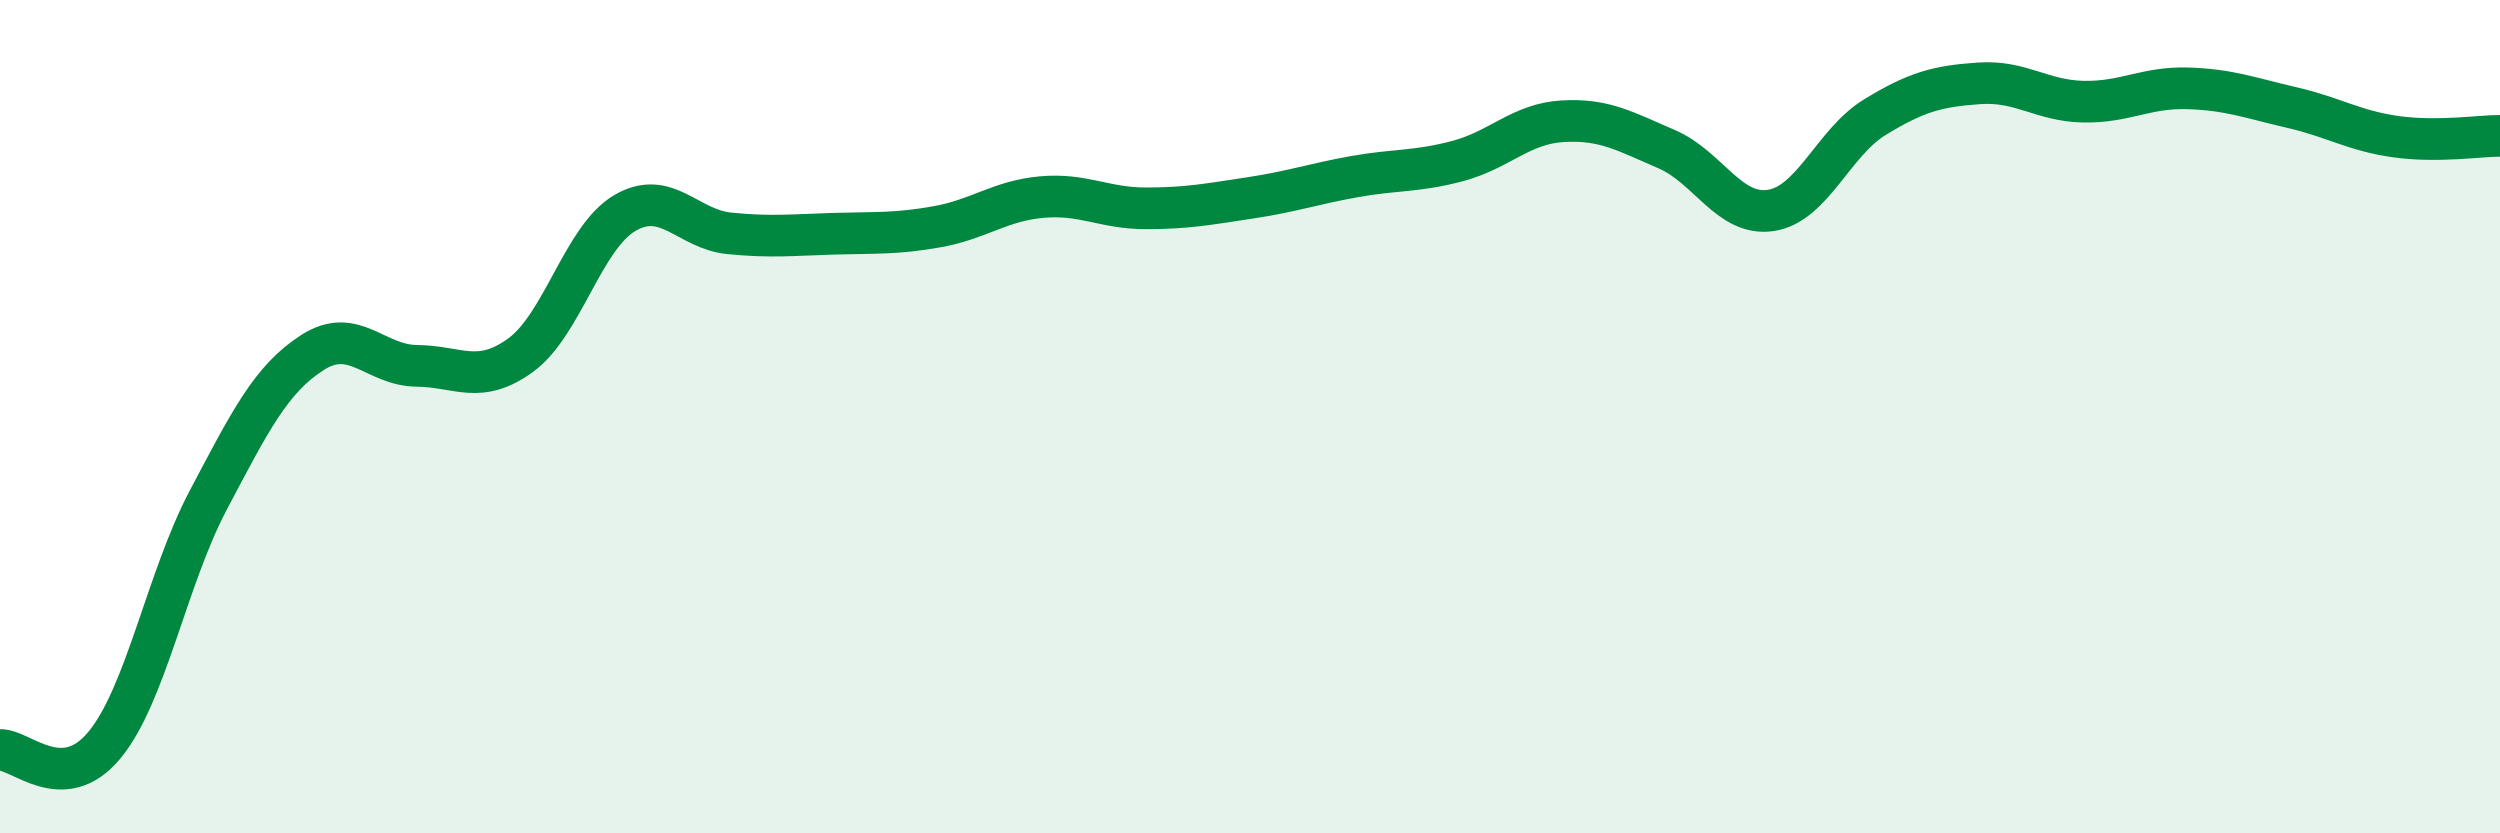
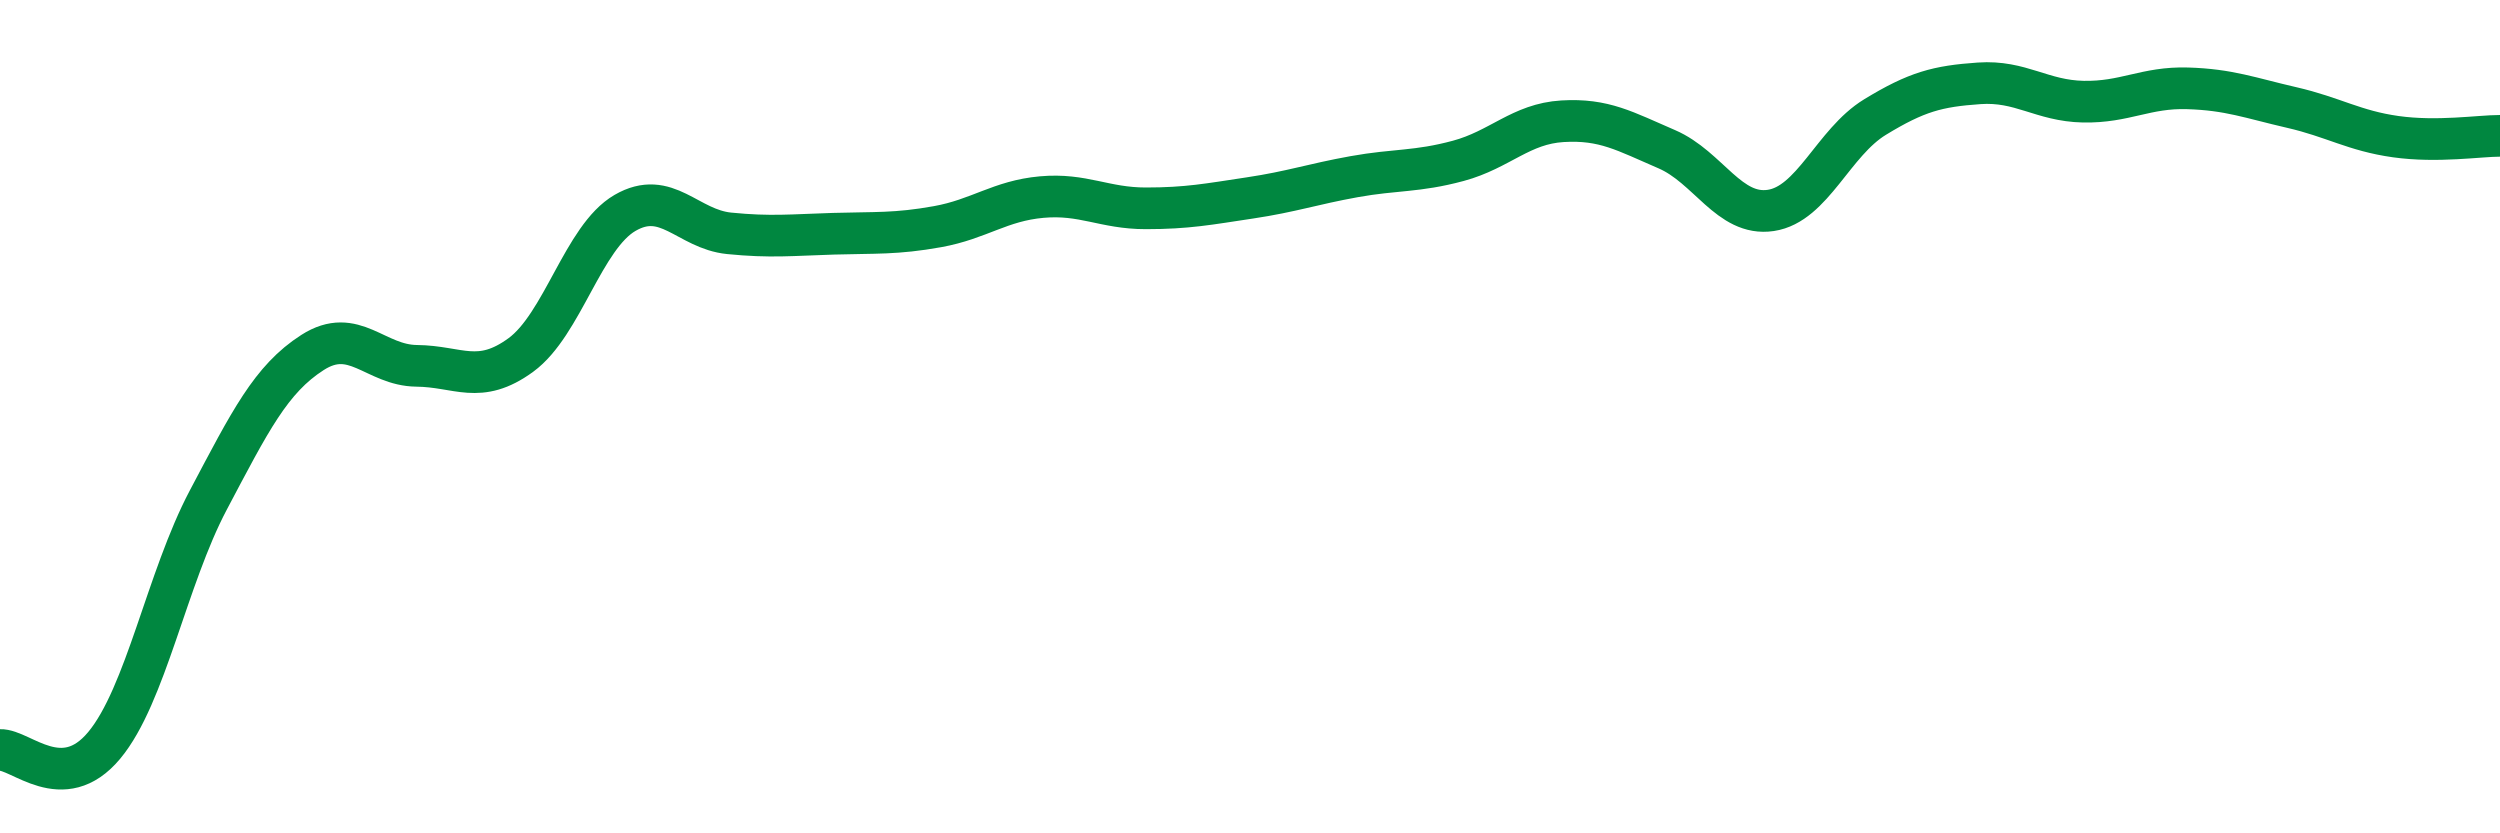
<svg xmlns="http://www.w3.org/2000/svg" width="60" height="20" viewBox="0 0 60 20">
-   <path d="M 0,18 C 0.5,17.98 1.5,19.09 2.5,17.89 C 3.5,16.69 4,13.89 5,12 C 6,10.11 6.5,9.1 7.5,8.46 C 8.5,7.82 9,8.77 10,8.78 C 11,8.79 11.5,9.25 12.5,8.52 C 13.5,7.79 14,5.69 15,5.11 C 16,4.53 16.5,5.5 17.5,5.6 C 18.5,5.7 19,5.64 20,5.61 C 21,5.58 21.5,5.62 22.5,5.44 C 23.5,5.26 24,4.82 25,4.73 C 26,4.64 26.5,5 27.5,5 C 28.5,5 29,4.9 30,4.75 C 31,4.6 31.5,4.42 32.5,4.24 C 33.5,4.06 34,4.13 35,3.86 C 36,3.59 36.5,2.97 37.5,2.91 C 38.5,2.85 39,3.15 40,3.58 C 41,4.01 41.5,5.2 42.5,5.05 C 43.5,4.9 44,3.42 45,2.81 C 46,2.2 46.5,2.07 47.5,2 C 48.5,1.93 49,2.42 50,2.44 C 51,2.46 51.5,2.09 52.5,2.12 C 53.5,2.15 54,2.35 55,2.58 C 56,2.81 56.5,3.14 57.5,3.28 C 58.5,3.42 59.5,3.26 60,3.26L60 20L0 20Z" fill="#008740" opacity="0.1" stroke-linecap="round" stroke-linejoin="round" />
  <path d="M 0,18 C 0.5,17.98 1.5,19.09 2.5,17.89 C 3.5,16.69 4,13.89 5,12 C 6,10.11 6.5,9.1 7.5,8.46 C 8.5,7.82 9,8.77 10,8.78 C 11,8.79 11.5,9.25 12.5,8.52 C 13.5,7.79 14,5.69 15,5.11 C 16,4.53 16.5,5.5 17.5,5.6 C 18.5,5.7 19,5.64 20,5.61 C 21,5.58 21.5,5.62 22.5,5.44 C 23.5,5.26 24,4.82 25,4.73 C 26,4.64 26.5,5 27.5,5 C 28.5,5 29,4.9 30,4.75 C 31,4.6 31.5,4.42 32.5,4.24 C 33.5,4.06 34,4.13 35,3.86 C 36,3.59 36.5,2.97 37.5,2.91 C 38.5,2.85 39,3.15 40,3.58 C 41,4.01 41.5,5.2 42.5,5.05 C 43.5,4.9 44,3.42 45,2.81 C 46,2.2 46.5,2.07 47.5,2 C 48.5,1.93 49,2.42 50,2.44 C 51,2.46 51.5,2.09 52.5,2.12 C 53.5,2.15 54,2.35 55,2.58 C 56,2.81 56.5,3.14 57.5,3.28 C 58.5,3.42 59.5,3.26 60,3.26" stroke="#008740" stroke-width="1" fill="none" stroke-linecap="round" stroke-linejoin="round" />
</svg>